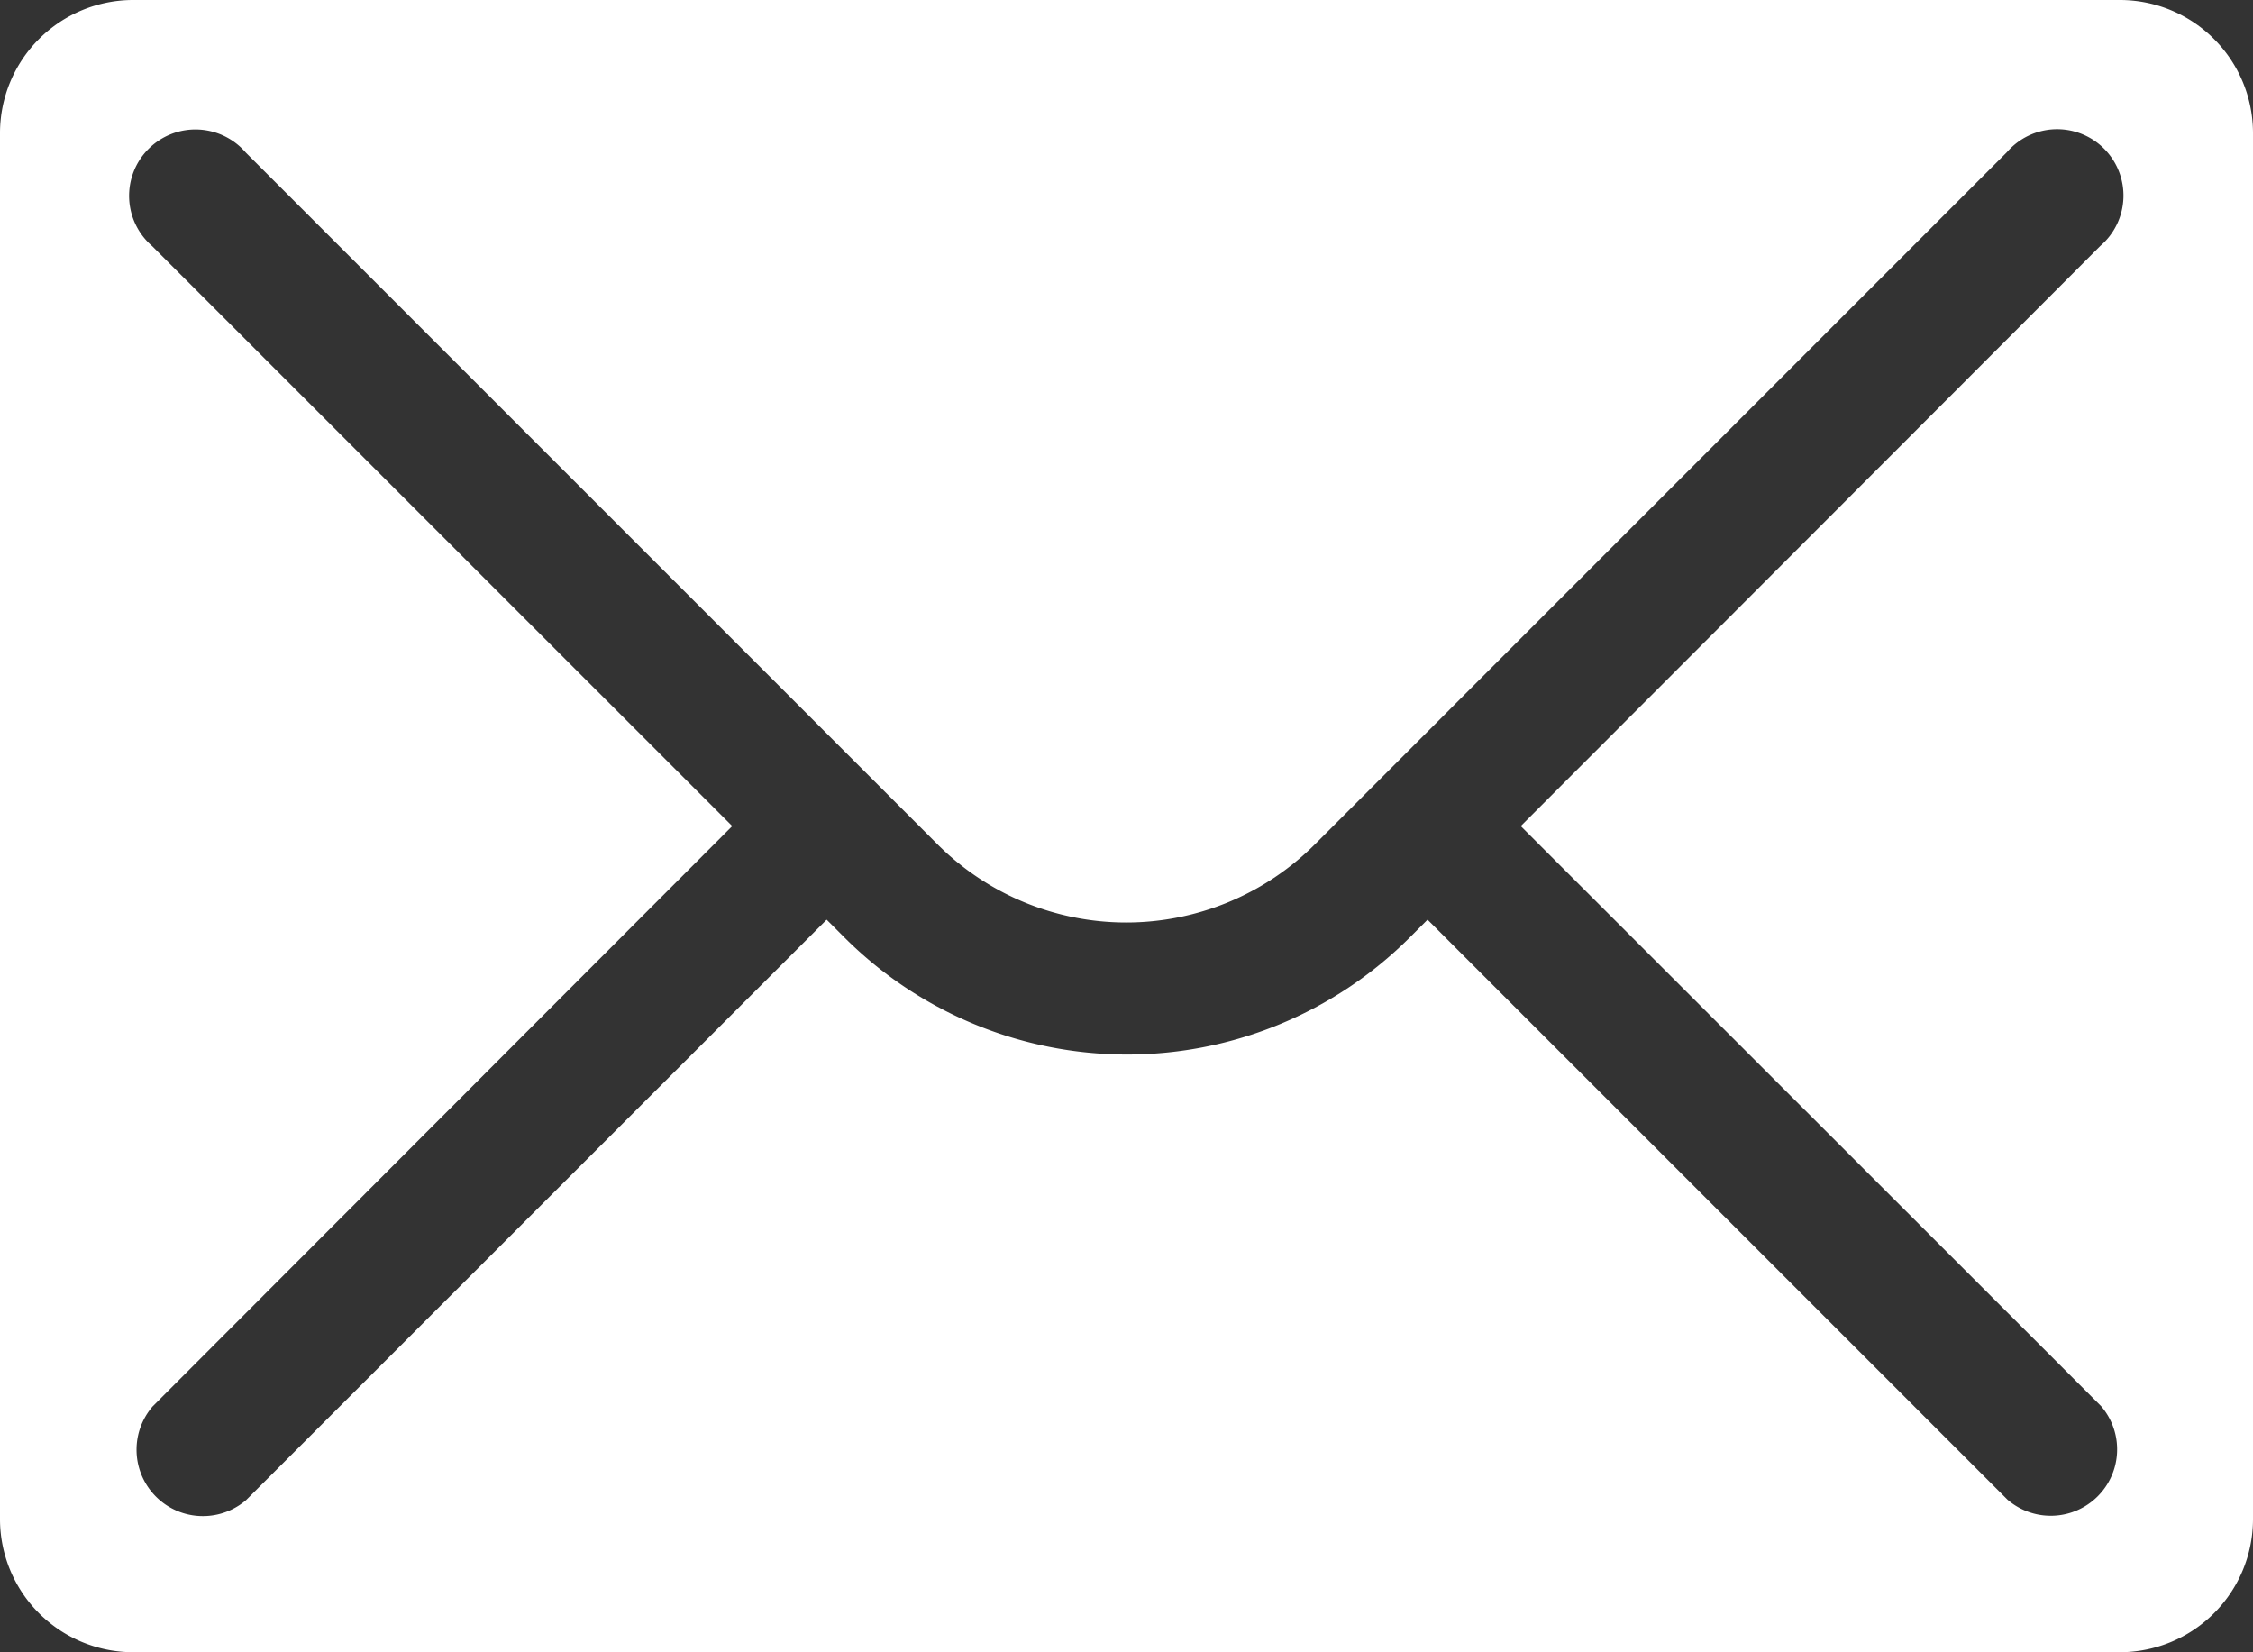
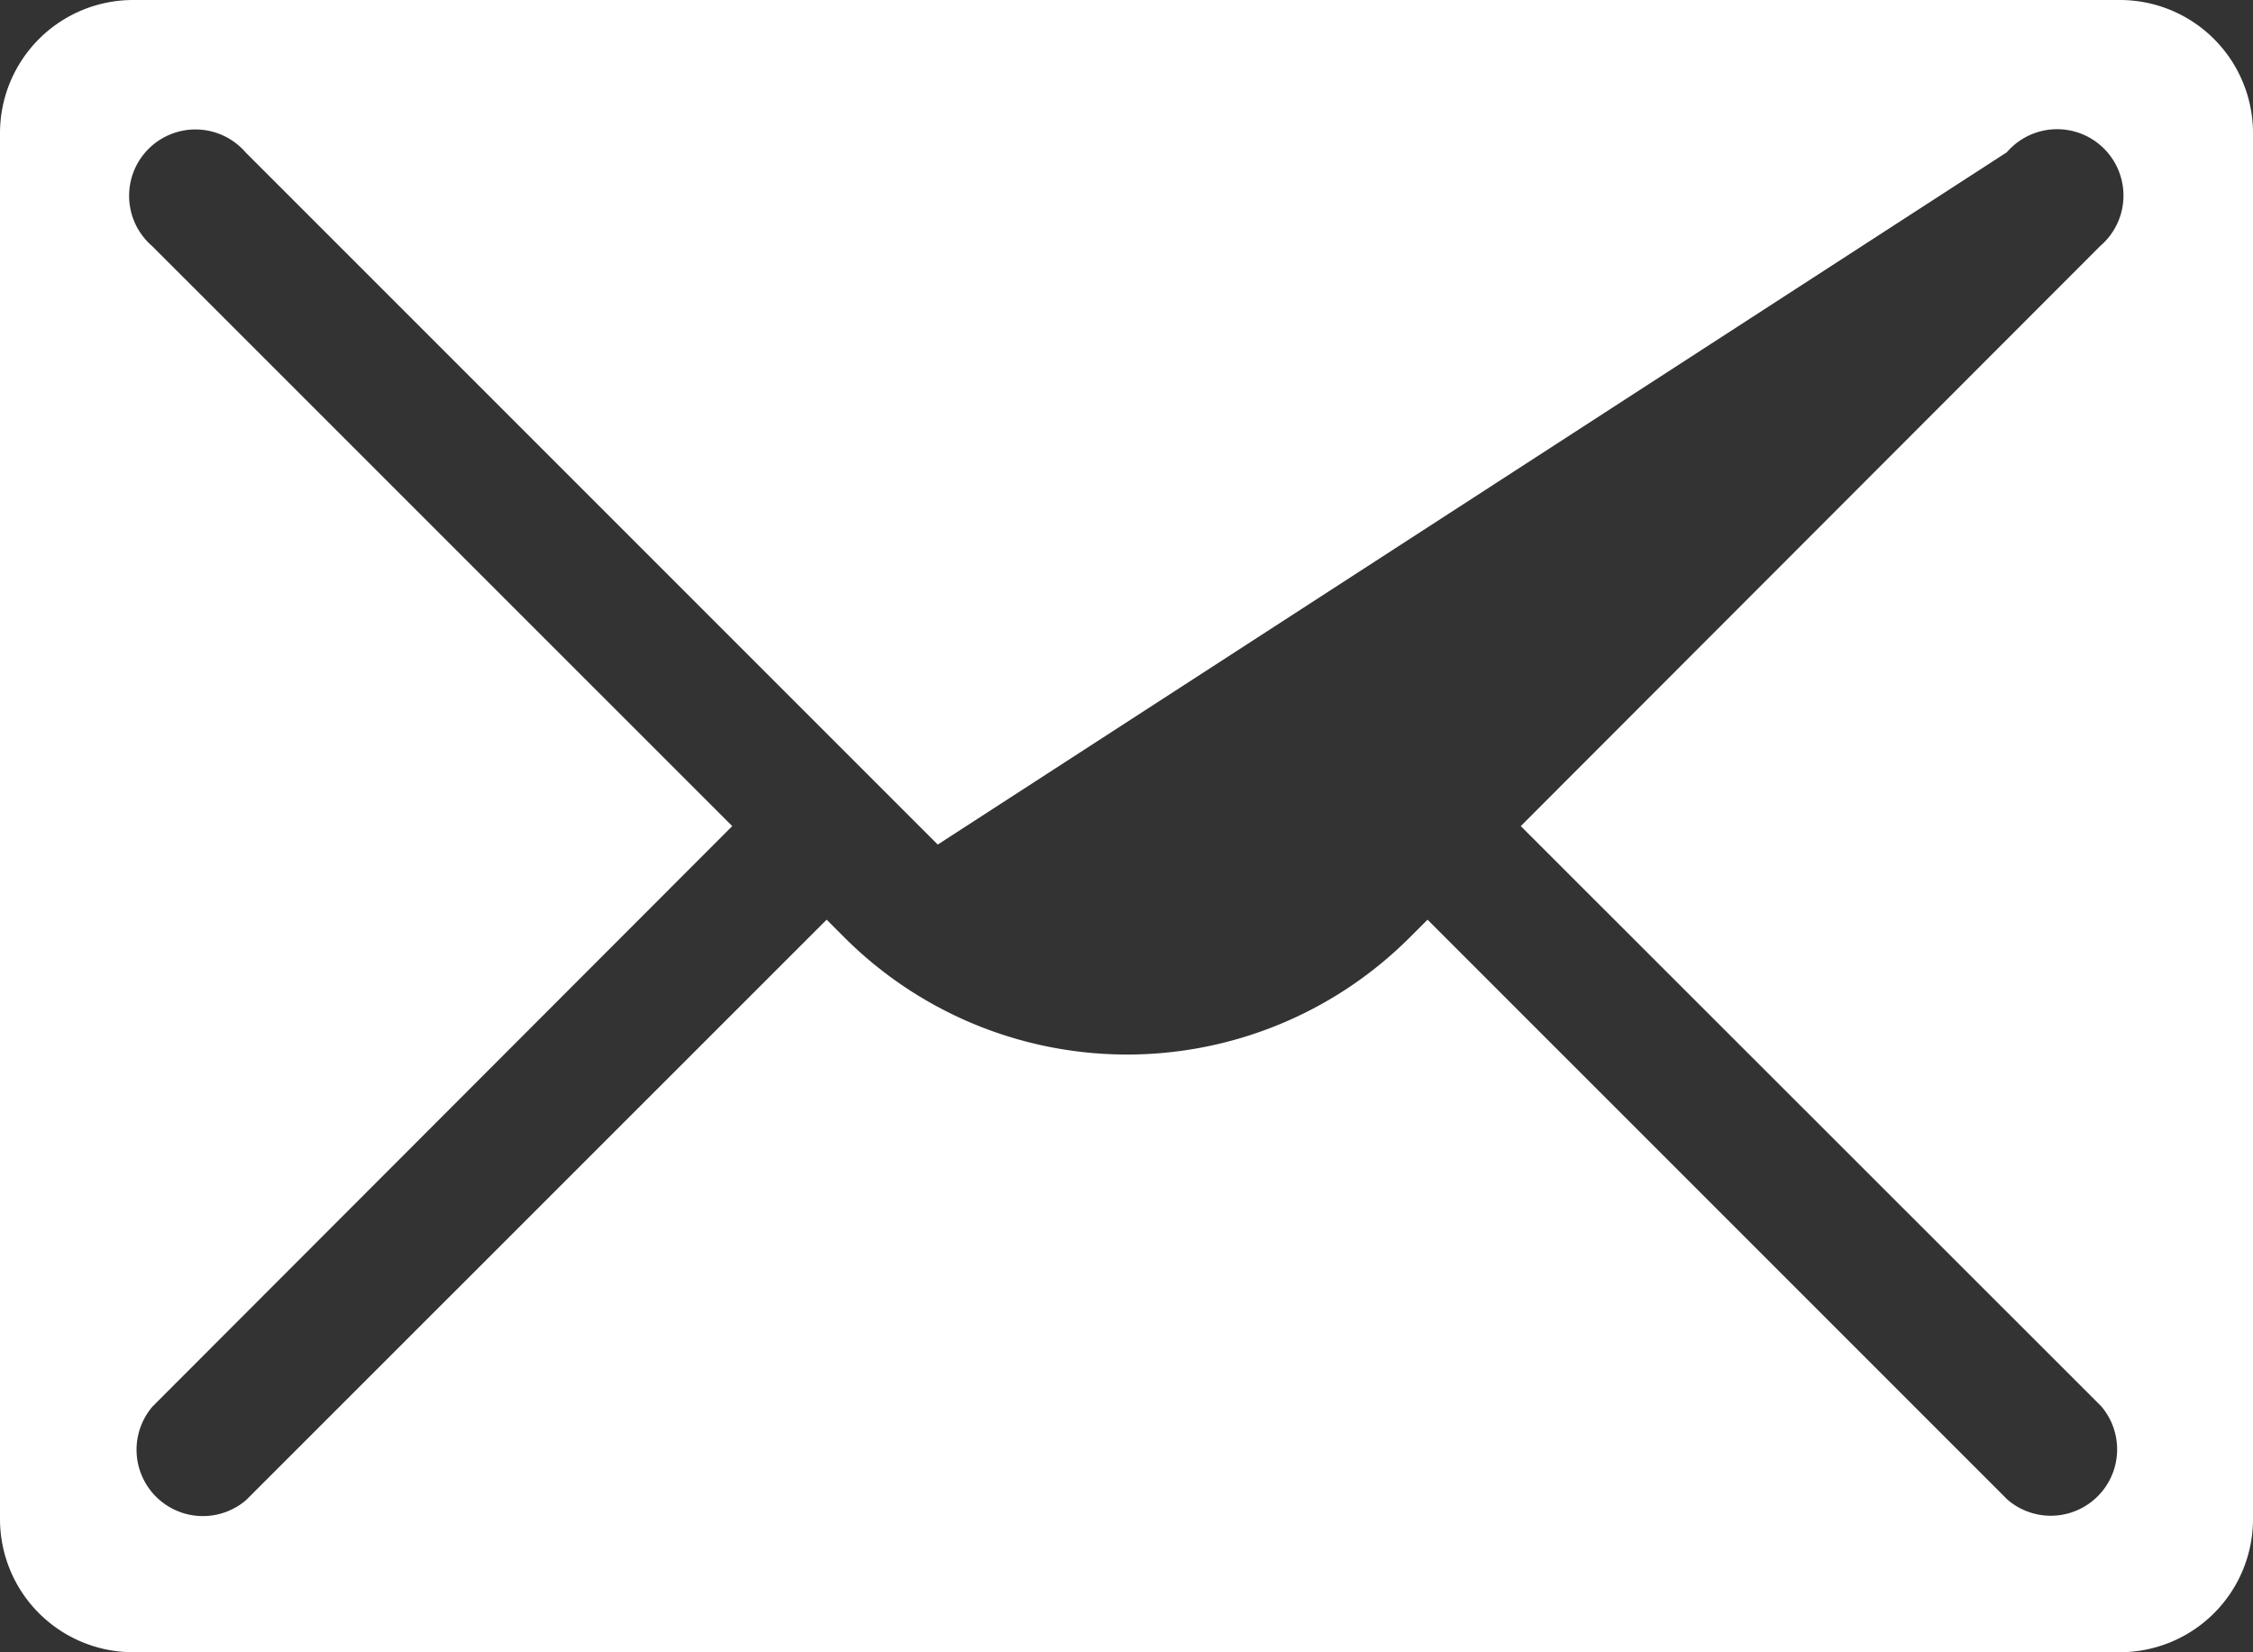
<svg xmlns="http://www.w3.org/2000/svg" id="mail" width="26.486" height="19.423" viewBox="0 0 26.486 19.423">
  <rect x="0" y="0" width="26.486" height="19.423" fill="#333333" stroke="none" />
-   <path id="パス_4015" data-name="パス 4015" d="M24.925,0H1.561A1.565,1.565,0,0,0,0,1.561v16.3a1.565,1.565,0,0,0,1.561,1.561H24.925a1.565,1.565,0,0,0,1.561-1.561V1.561A1.565,1.565,0,0,0,24.925,0ZM24.7,16.529a.78.78,0,0,1-1.1,1.1l-6.818-6.818-.213.213a4.7,4.7,0,0,1-6.638,0l-.213-.213L2.894,17.633a.78.78,0,0,1-1.1-1.1L8.608,9.711,1.789,2.893a.78.78,0,1,1,1.1-1.1l8.135,8.135a3.137,3.137,0,0,0,4.431,0L23.592,1.79a.78.78,0,1,1,1.1,1.1L17.878,9.711Z" transform="translate(0 0)" fill="#fff" />
+   <path id="パス_4015" data-name="パス 4015" d="M24.925,0H1.561A1.565,1.565,0,0,0,0,1.561v16.3a1.565,1.565,0,0,0,1.561,1.561H24.925a1.565,1.565,0,0,0,1.561-1.561V1.561A1.565,1.565,0,0,0,24.925,0ZM24.7,16.529a.78.78,0,0,1-1.1,1.1l-6.818-6.818-.213.213a4.7,4.7,0,0,1-6.638,0l-.213-.213L2.894,17.633a.78.78,0,0,1-1.1-1.1L8.608,9.711,1.789,2.893a.78.78,0,1,1,1.1-1.1l8.135,8.135L23.592,1.79a.78.78,0,1,1,1.1,1.1L17.878,9.711Z" transform="translate(0 0)" fill="#fff" />
</svg>